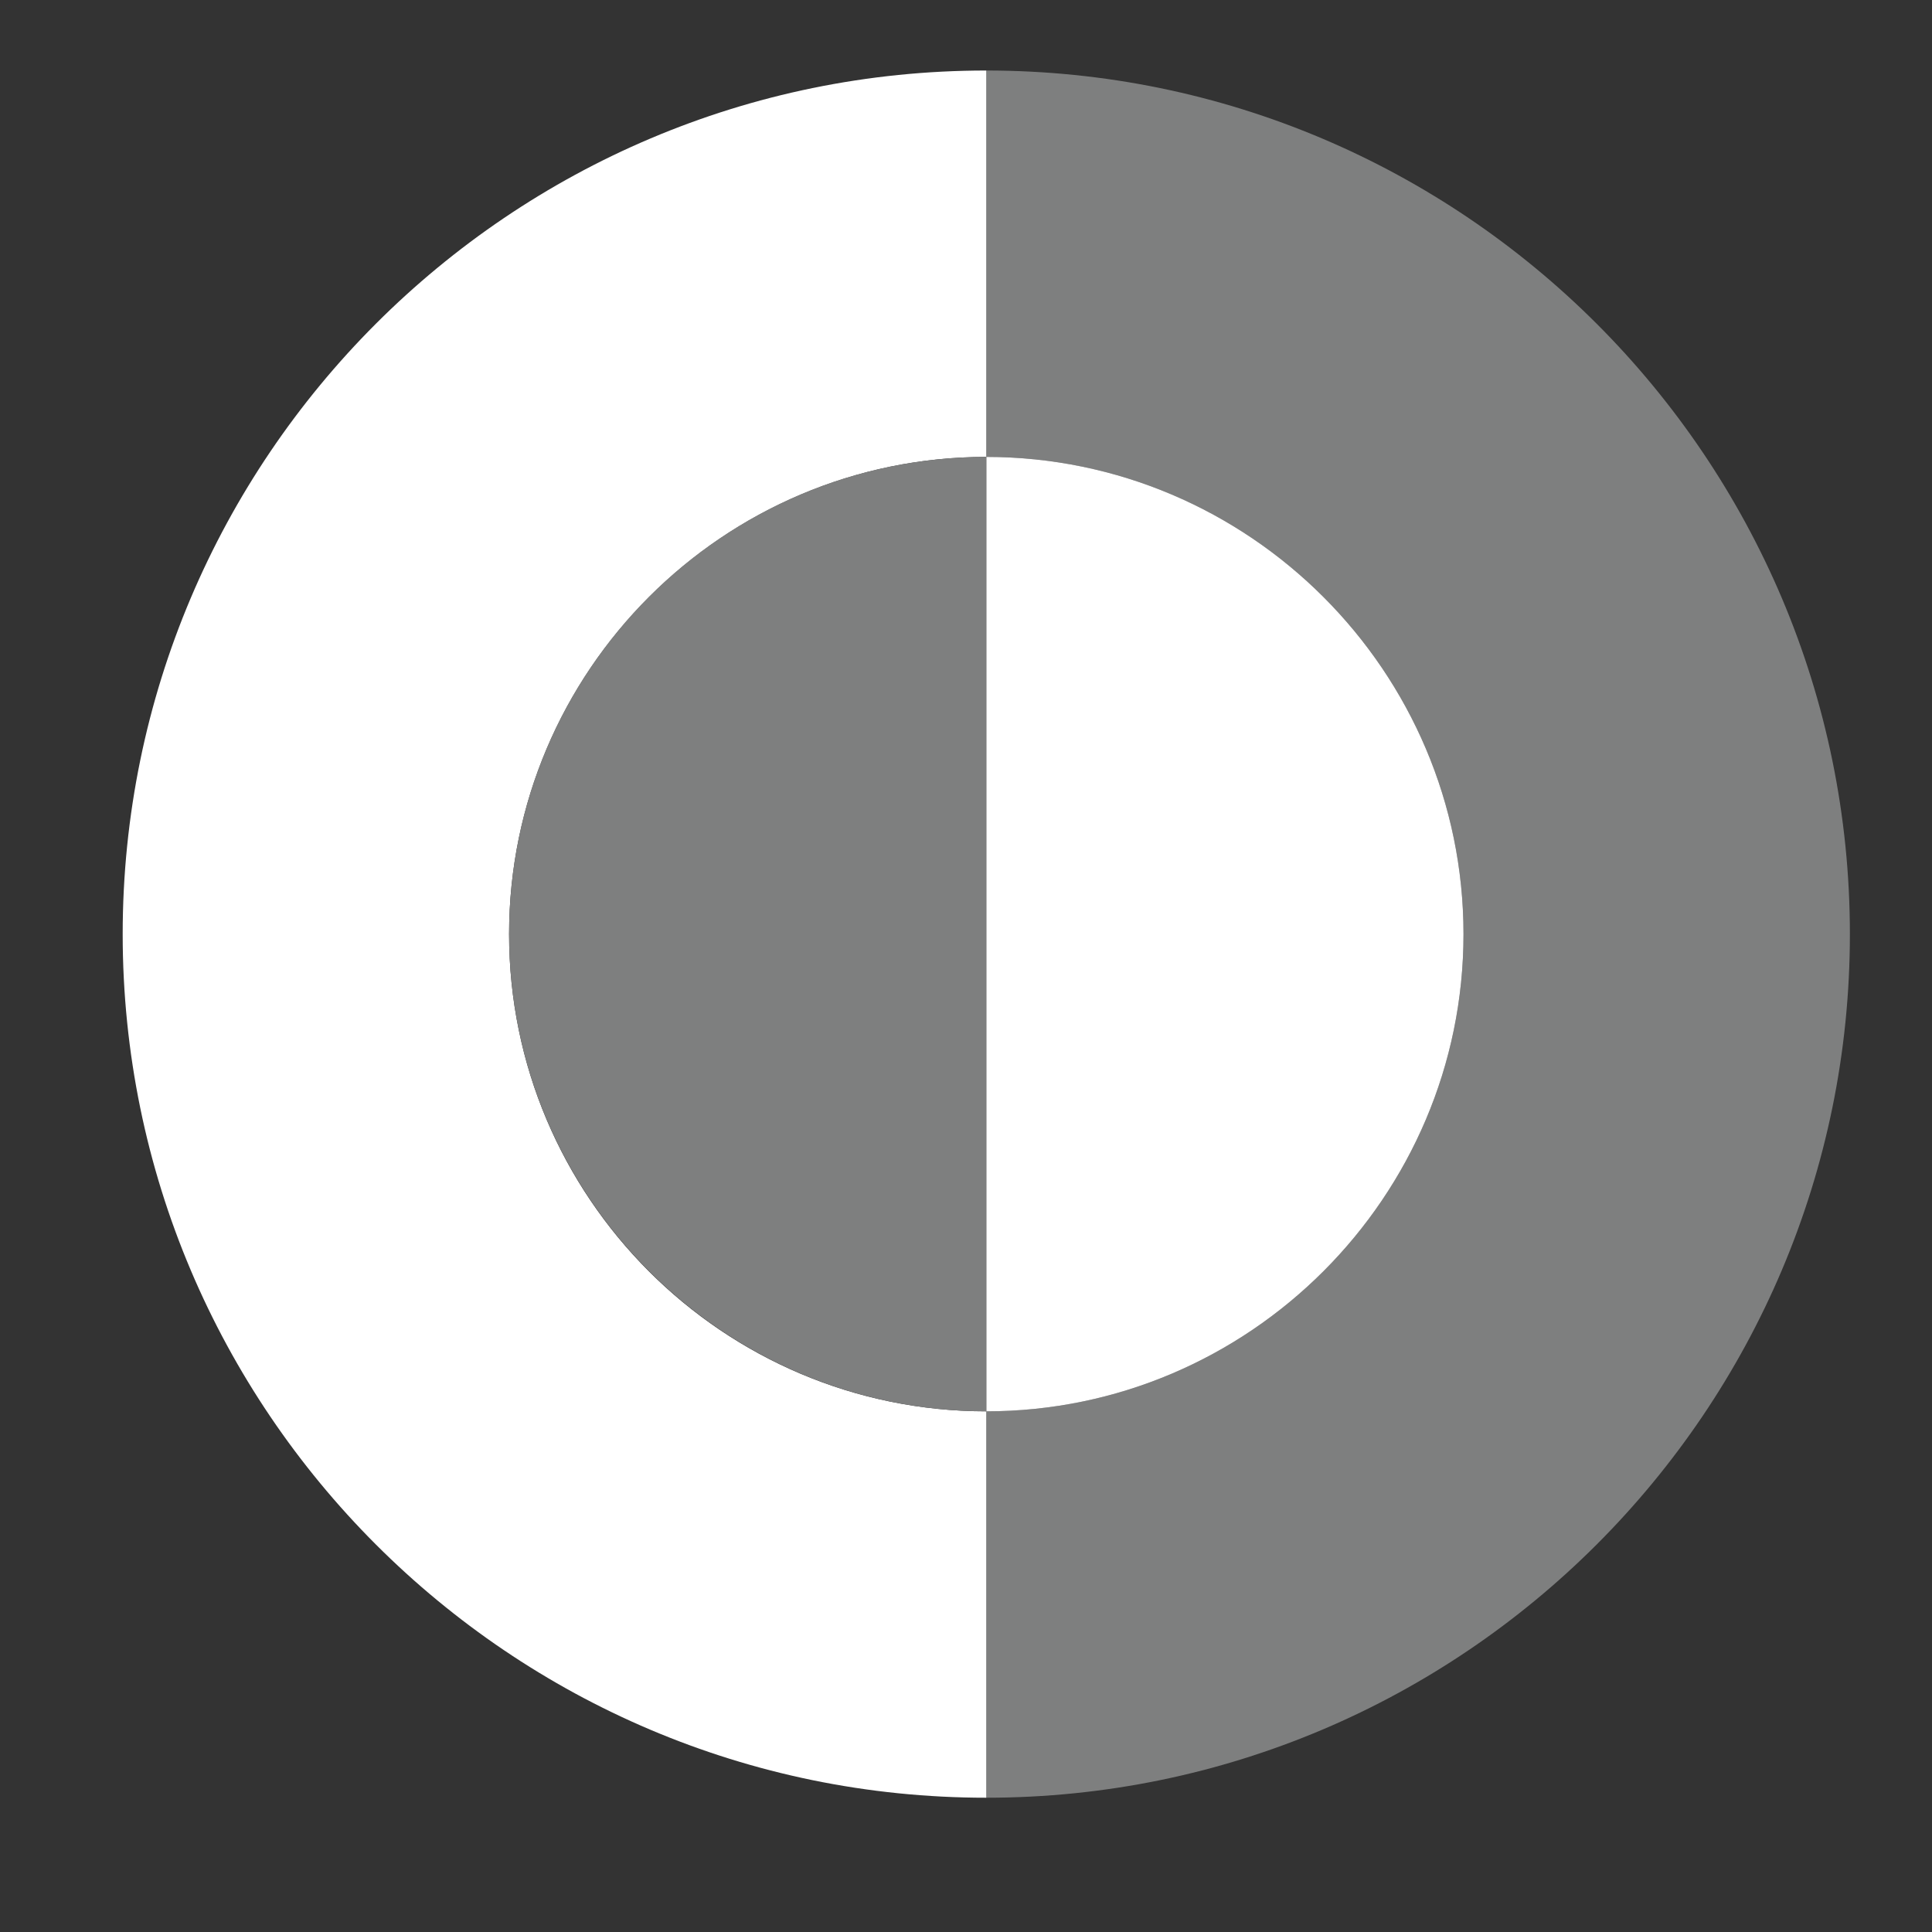
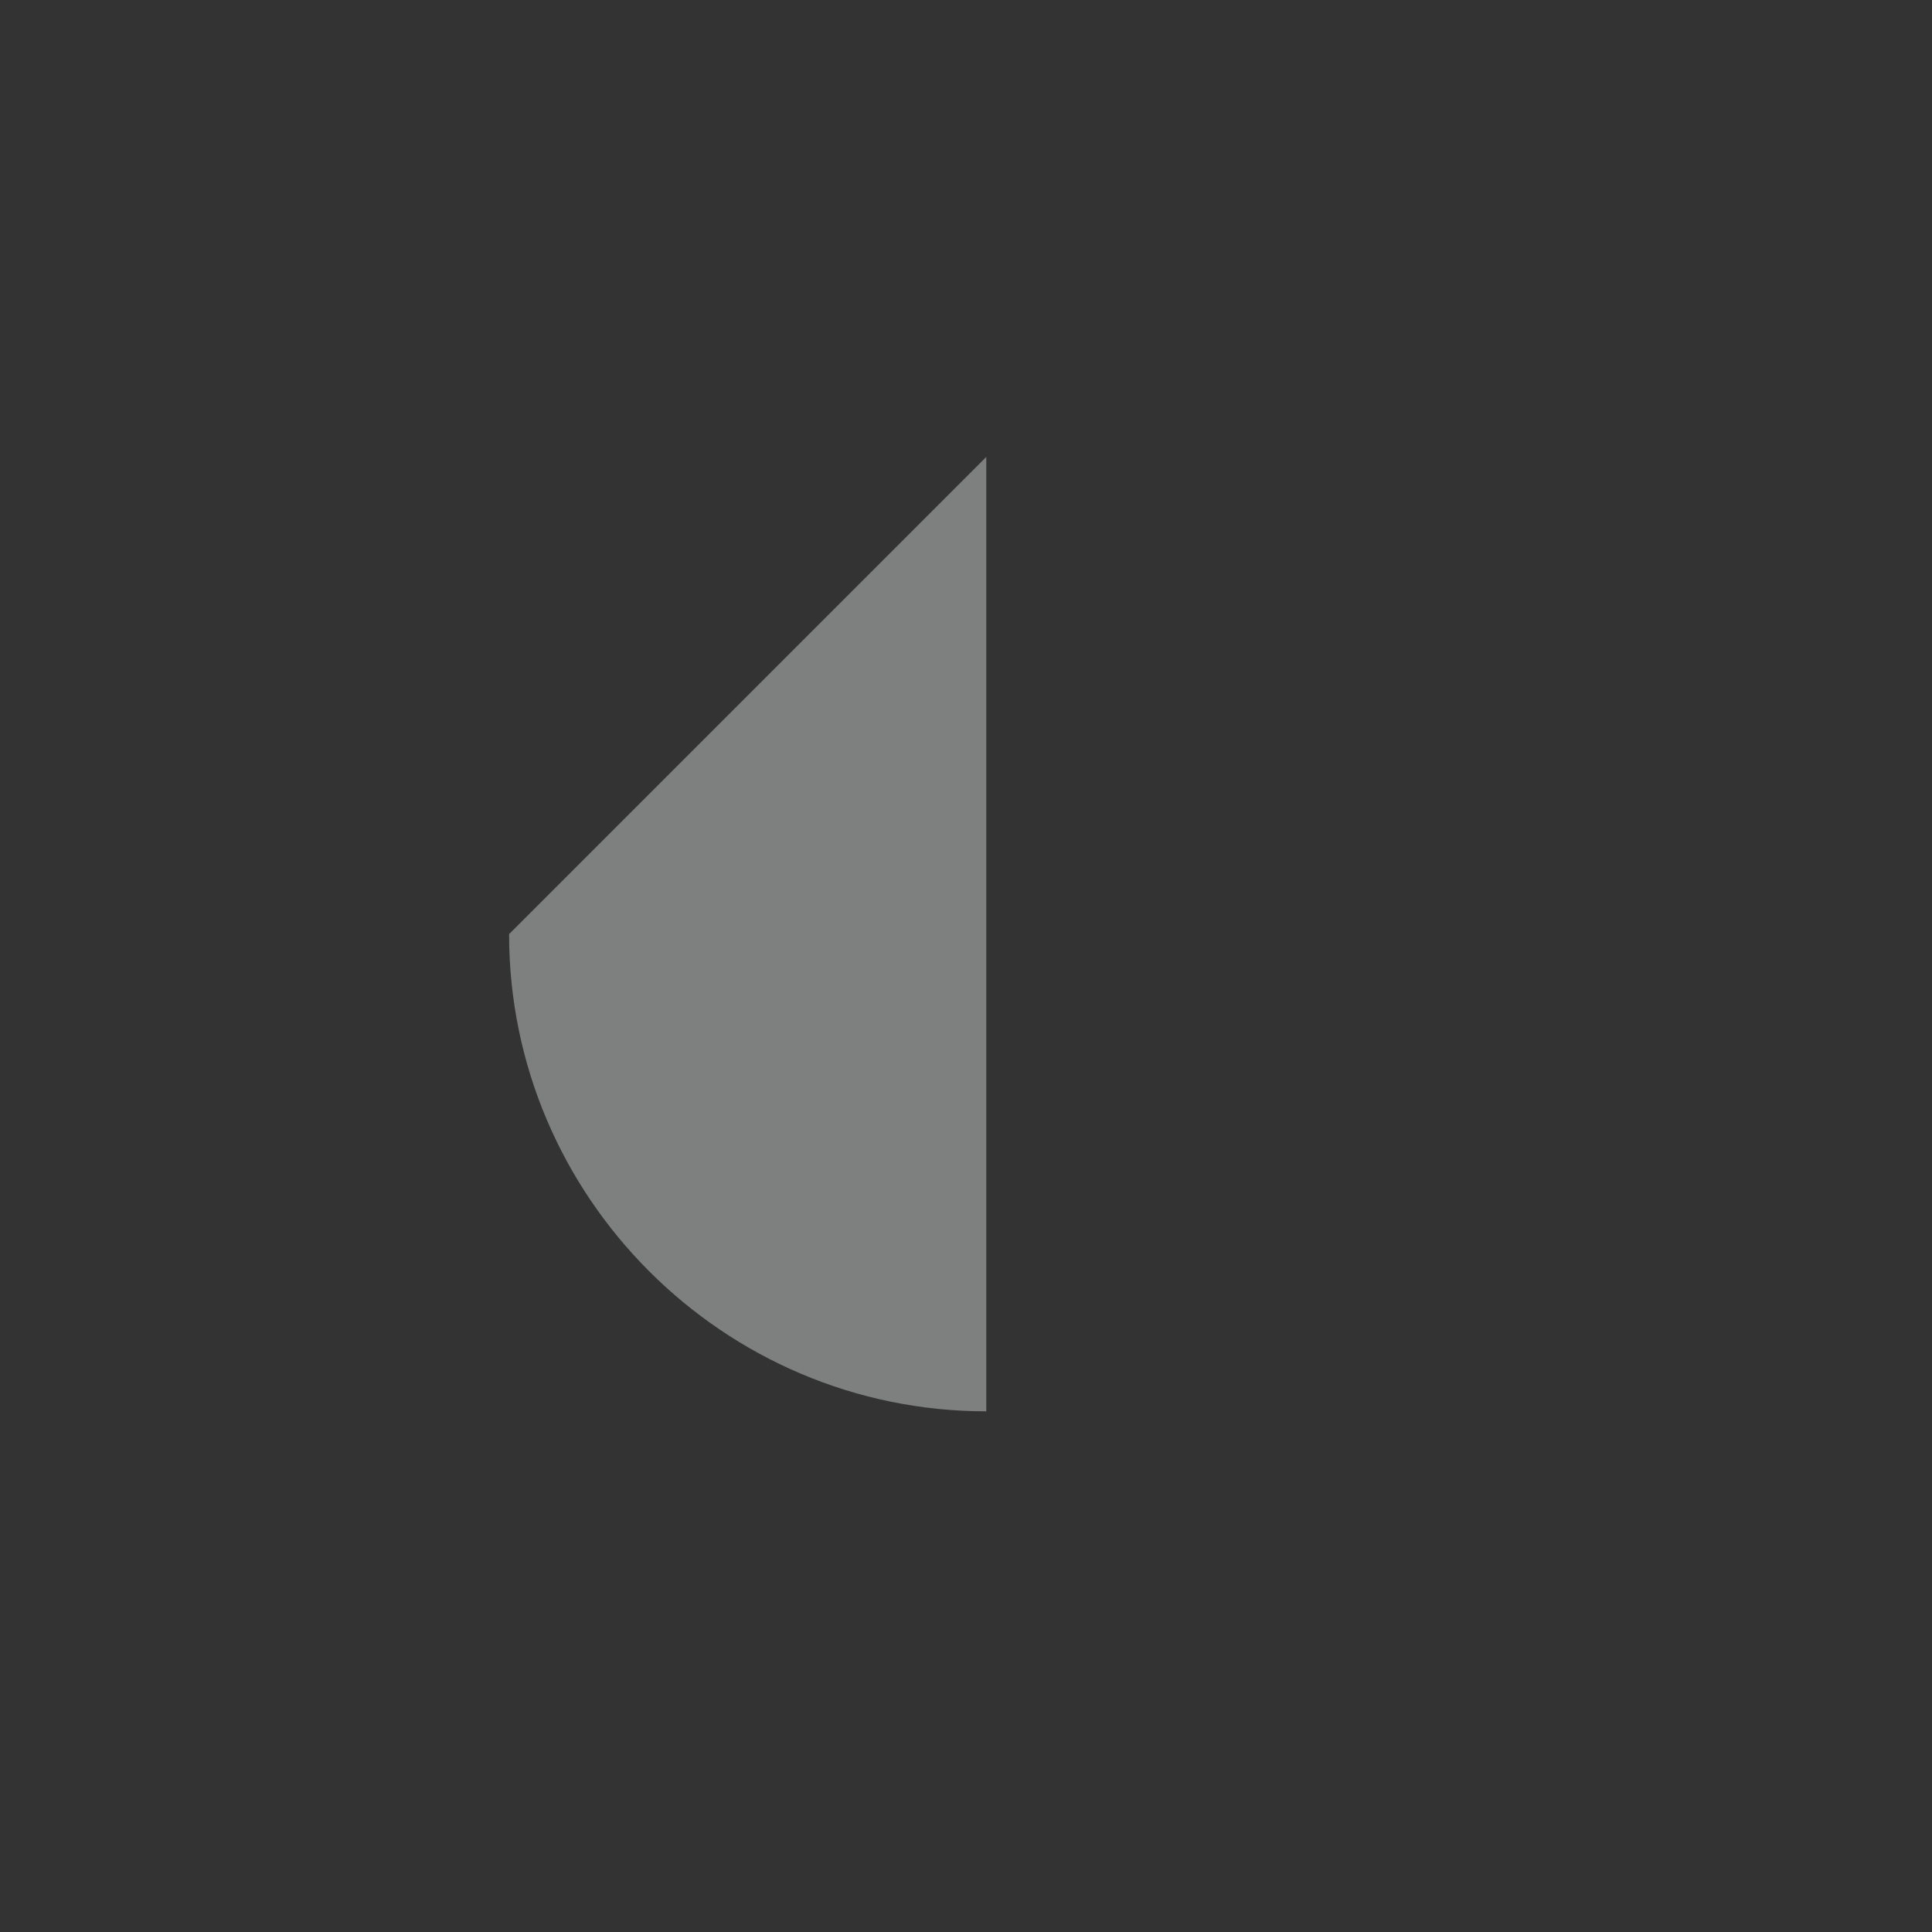
<svg xmlns="http://www.w3.org/2000/svg" version="1.1" id="Layer_1" x="0px" y="0px" viewBox="0 0 200 200" style="enable-background:new 0 0 200 200;" xml:space="preserve">
  <rect x="0" y="0" width="200" height="200" fill="#333333" stroke="none" />
  <style type="text/css">
	.st0{fill:#7E7F7F;}
	.st1{fill:#FFFFFF;}
</style>
  <g>
    <g id="XMLID_00000039818551265899592850000005452673155695610530_">
      <g>
-         <path class="st0" d="M102.1,7.3c49.3,0,89.4,40.1,89.4,89.4s-40.1,89.4-89.4,89.4v-40c27.2,0,49.4-22.2,49.4-49.4     s-22.2-49.4-49.4-49.4V7.3z" />
-         <path class="st1" d="M102.1,47.3c27.2,0,49.4,22.2,49.4,49.4s-22.2,49.4-49.4,49.4V47.3z" />
-         <path class="st1" d="M102.1,146.1v40c-49.3,0-89.4-40.1-89.4-89.4S52.8,7.3,102.1,7.3v40c-27.2,0-49.4,22.2-49.4,49.4     S74.8,146.1,102.1,146.1z" />
-         <path class="st0" d="M102.1,47.3v98.8c-27.2,0-49.4-22.2-49.4-49.4S74.8,47.3,102.1,47.3z" />
+         <path class="st0" d="M102.1,47.3v98.8c-27.2,0-49.4-22.2-49.4-49.4z" />
      </g>
    </g>
  </g>
</svg>